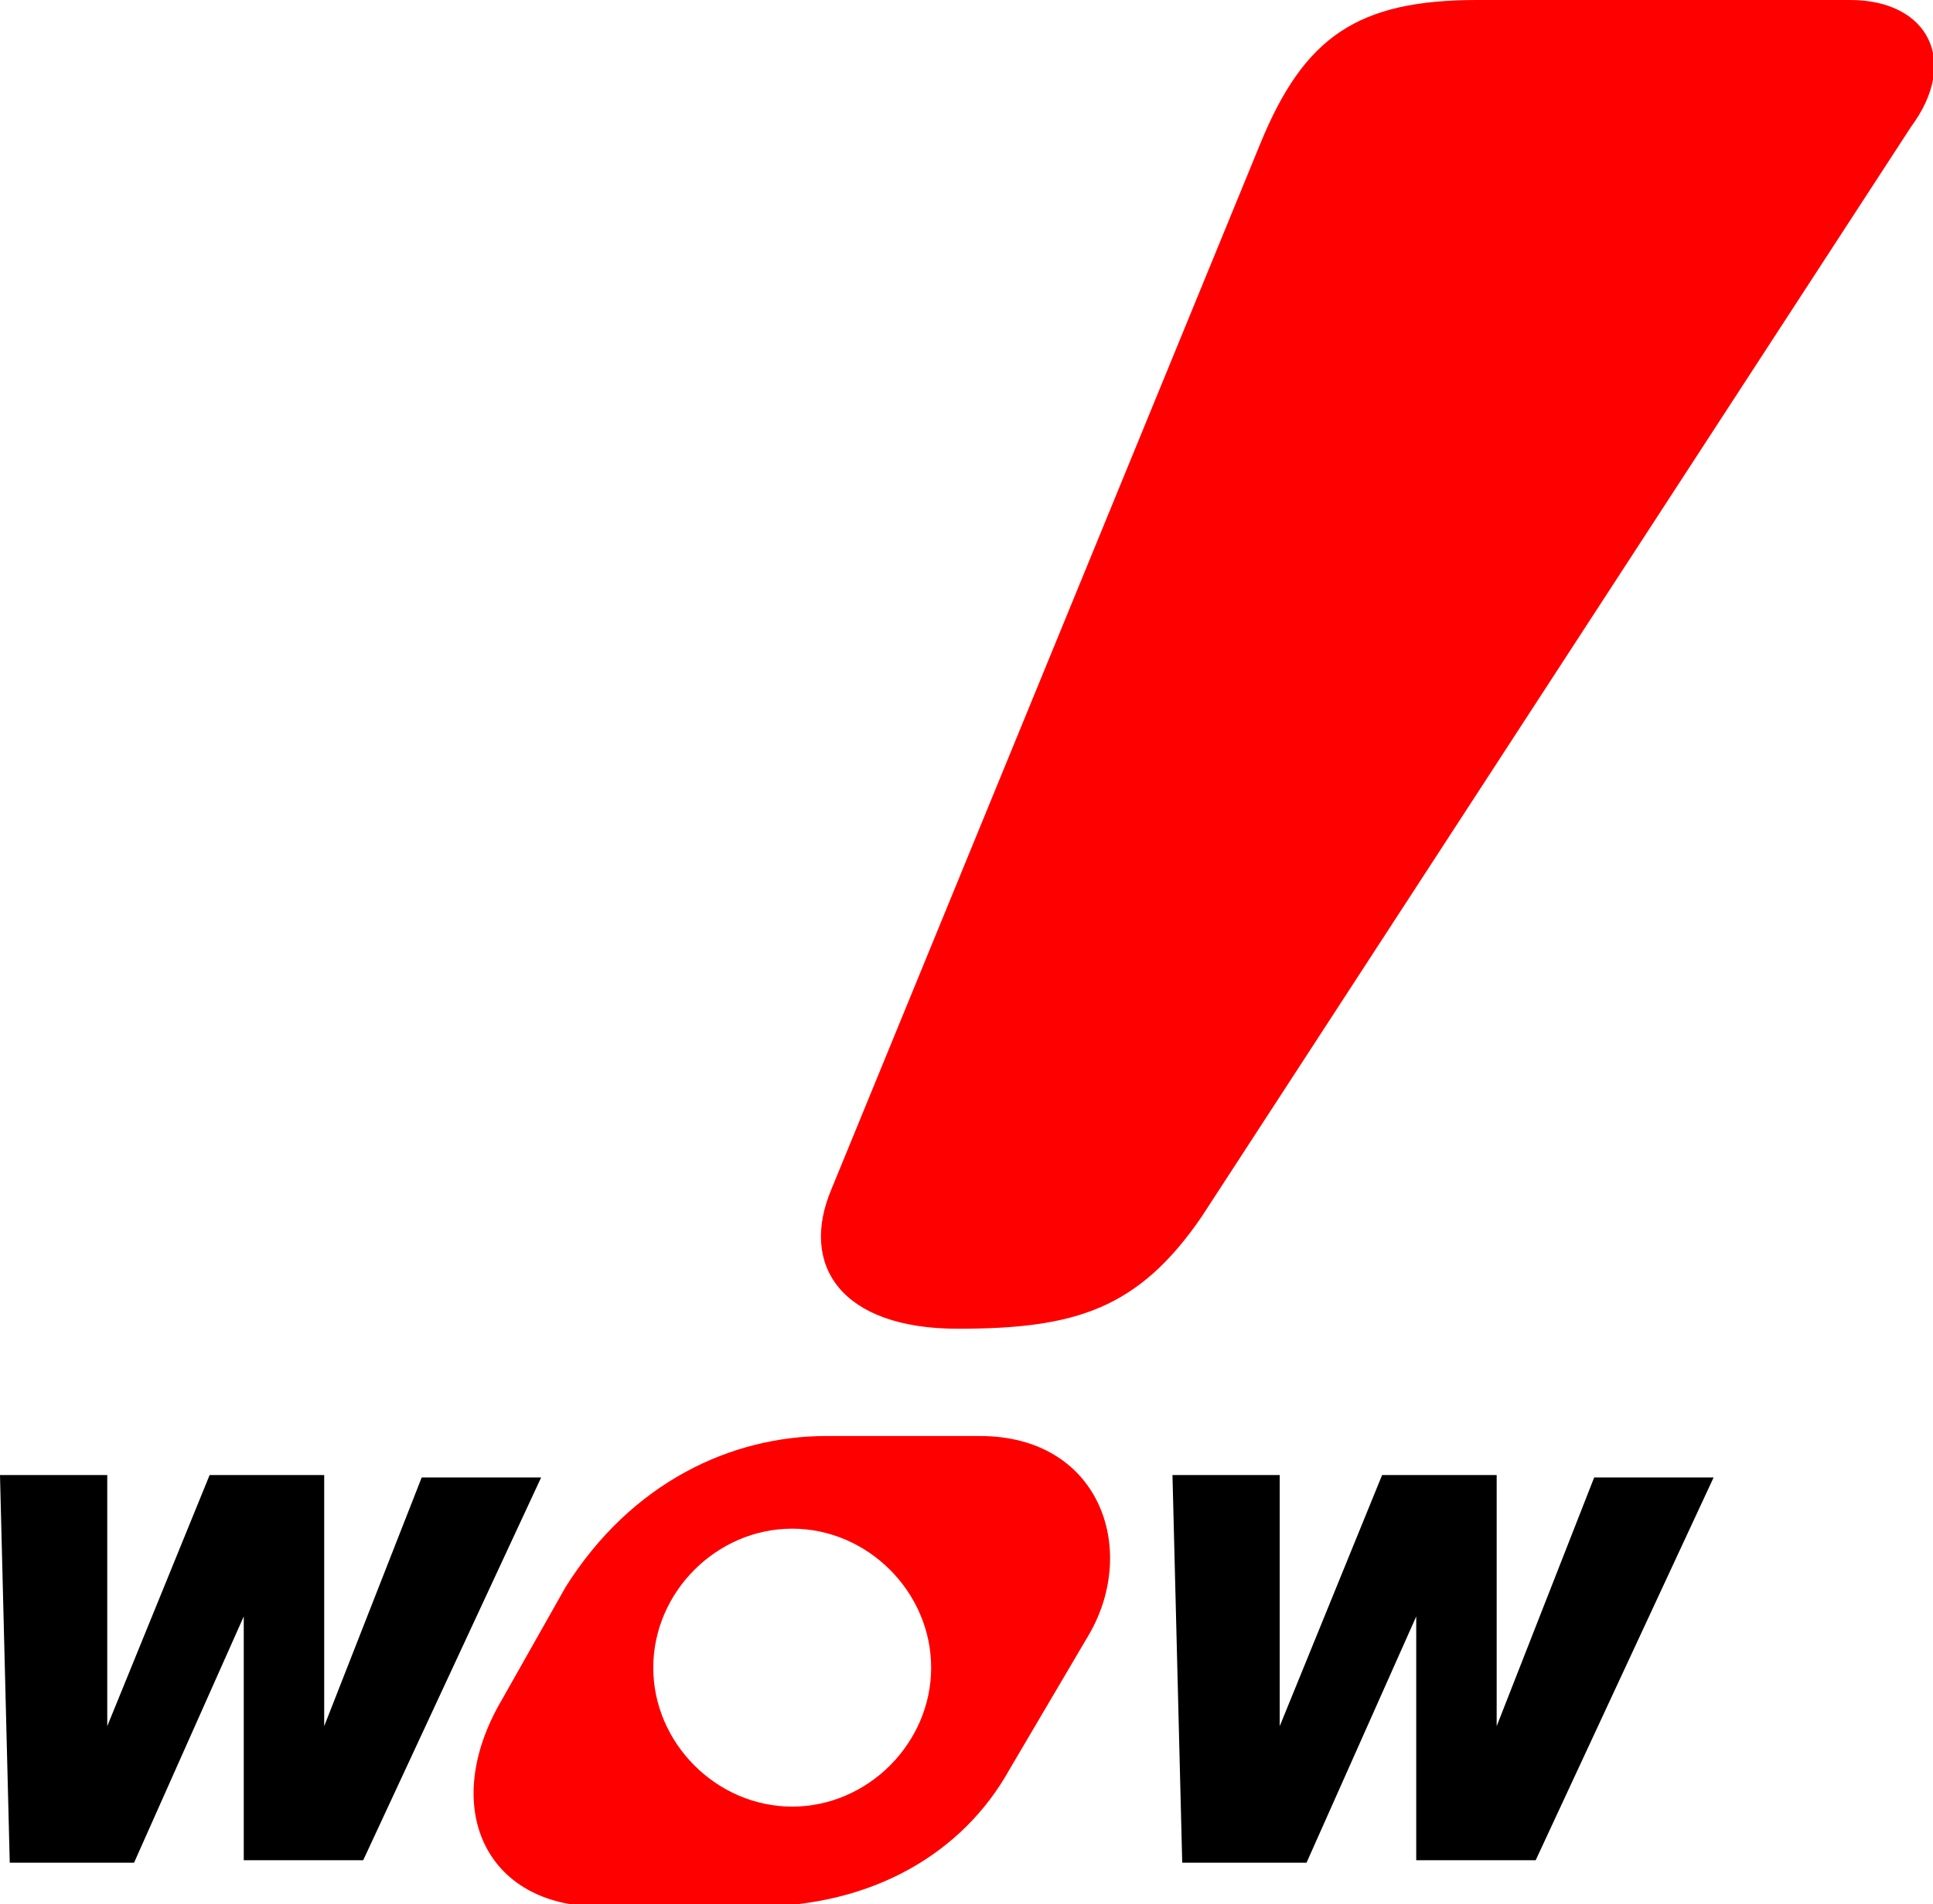
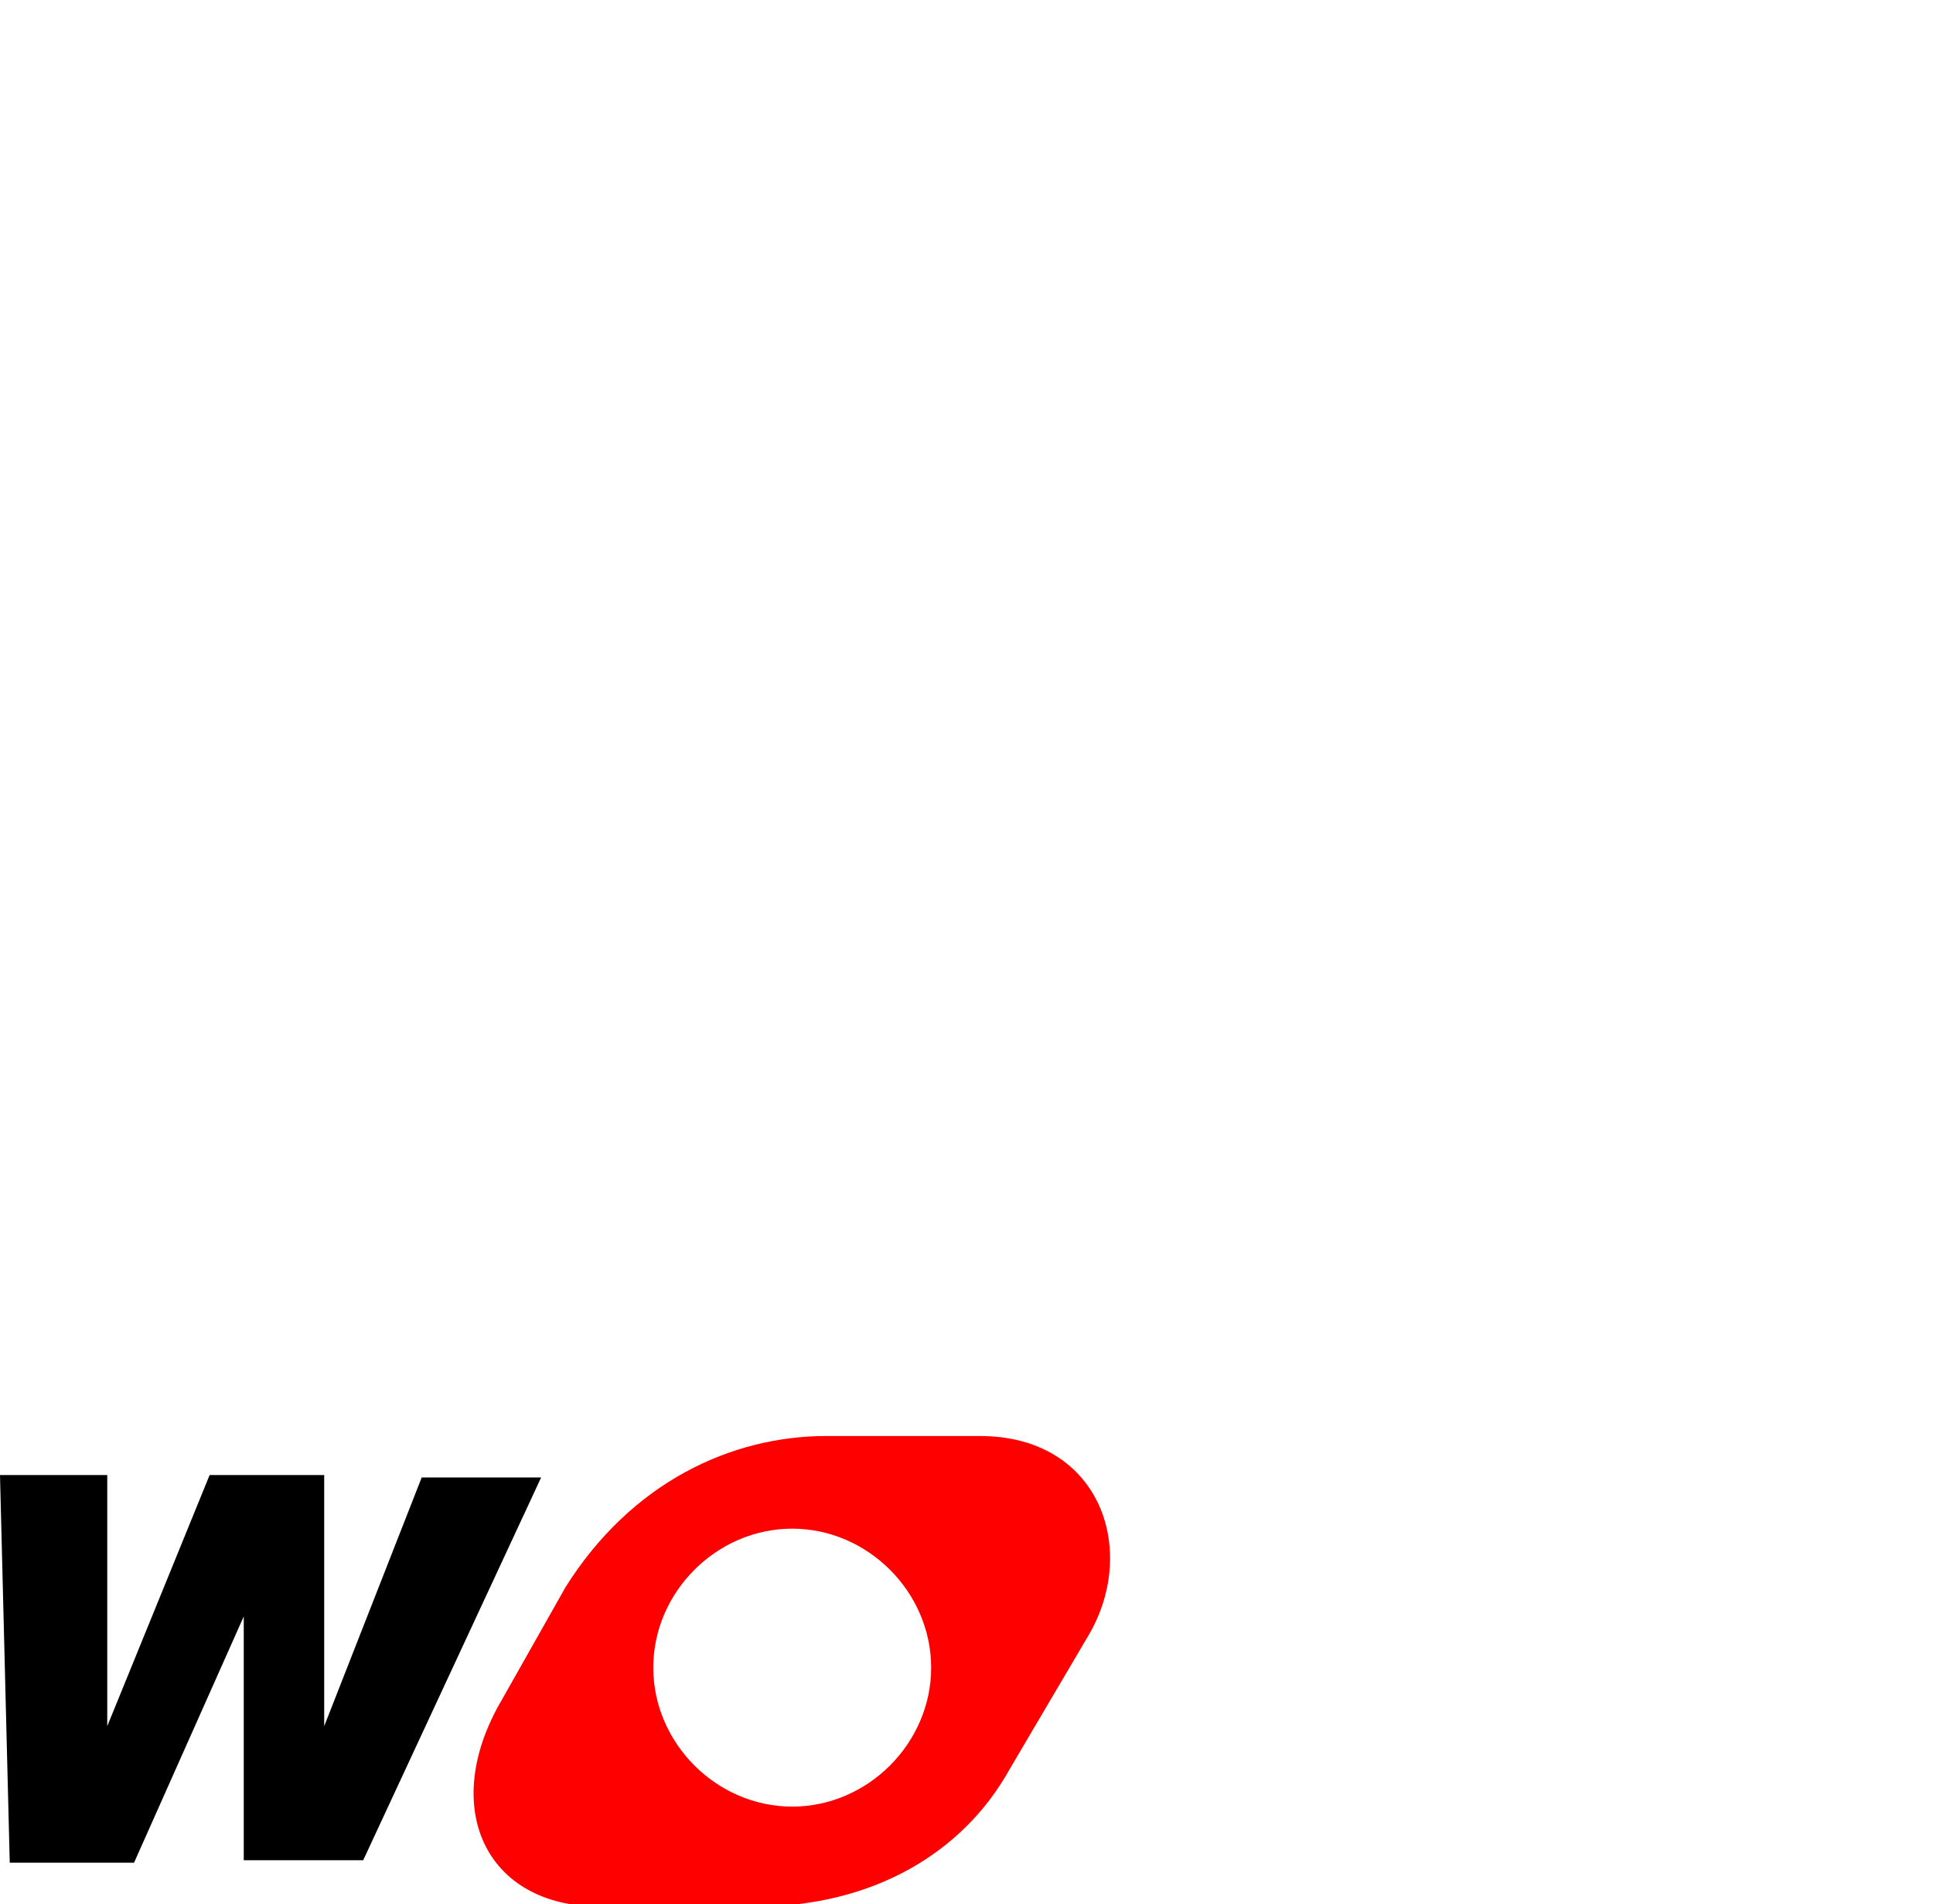
<svg xmlns="http://www.w3.org/2000/svg" version="1.1" id="レイヤー_1" x="0px" y="0px" viewBox="0 0 79.3 78.1" style="enable-background:new 0 0 79.3 78.1;" xml:space="preserve">
  <style type="text/css">
	.st0{fill:#FF0000;}
</style>
  <g>
    <polygon points="0,60.5 0.4,76.4 5.5,76.4 10,66.3 10,76.3 14.9,76.3 22.2,60.6 17.3,60.6 13.3,70.8 13.3,60.5 8.6,60.5 4.4,70.8    4.4,60.5  " />
-     <polygon points="48.1,60.5 48.5,76.4 53.6,76.4 58.1,66.3 58.1,76.3 63,76.3 70.3,60.6 65.4,60.6 61.4,70.8 61.4,60.5 56.7,60.5    52.5,70.8 52.5,60.5  " />
    <path class="st0" d="M40.2,58.9h-6.3c-3.9,0-8,1.9-10.7,6.2l-2.6,4.6c-2.6,4.4-0.7,8.5,4,8.5H31c4.8,0,8.5-2.2,10.4-5.6l3.3-5.6   C46.7,63.5,45.1,58.9,40.2,58.9z M32.5,74.1c-3.1,0-5.7-2.6-5.7-5.7c0-3.1,2.6-5.7,5.7-5.7c3.1,0,5.7,2.6,5.7,5.7   C38.2,71.5,35.6,74.1,32.5,74.1z" />
-     <path class="st0" d="M51.7,5.9L34.1,48.8c-1.3,3.1,0.4,5.7,5.2,5.7s7.4-0.8,10-4.6L78.4,5.2c2-2.7,0.7-5.2-2.5-5.2H60.6   C55.7,0,53.5,1.5,51.7,5.9z" />
  </g>
</svg>